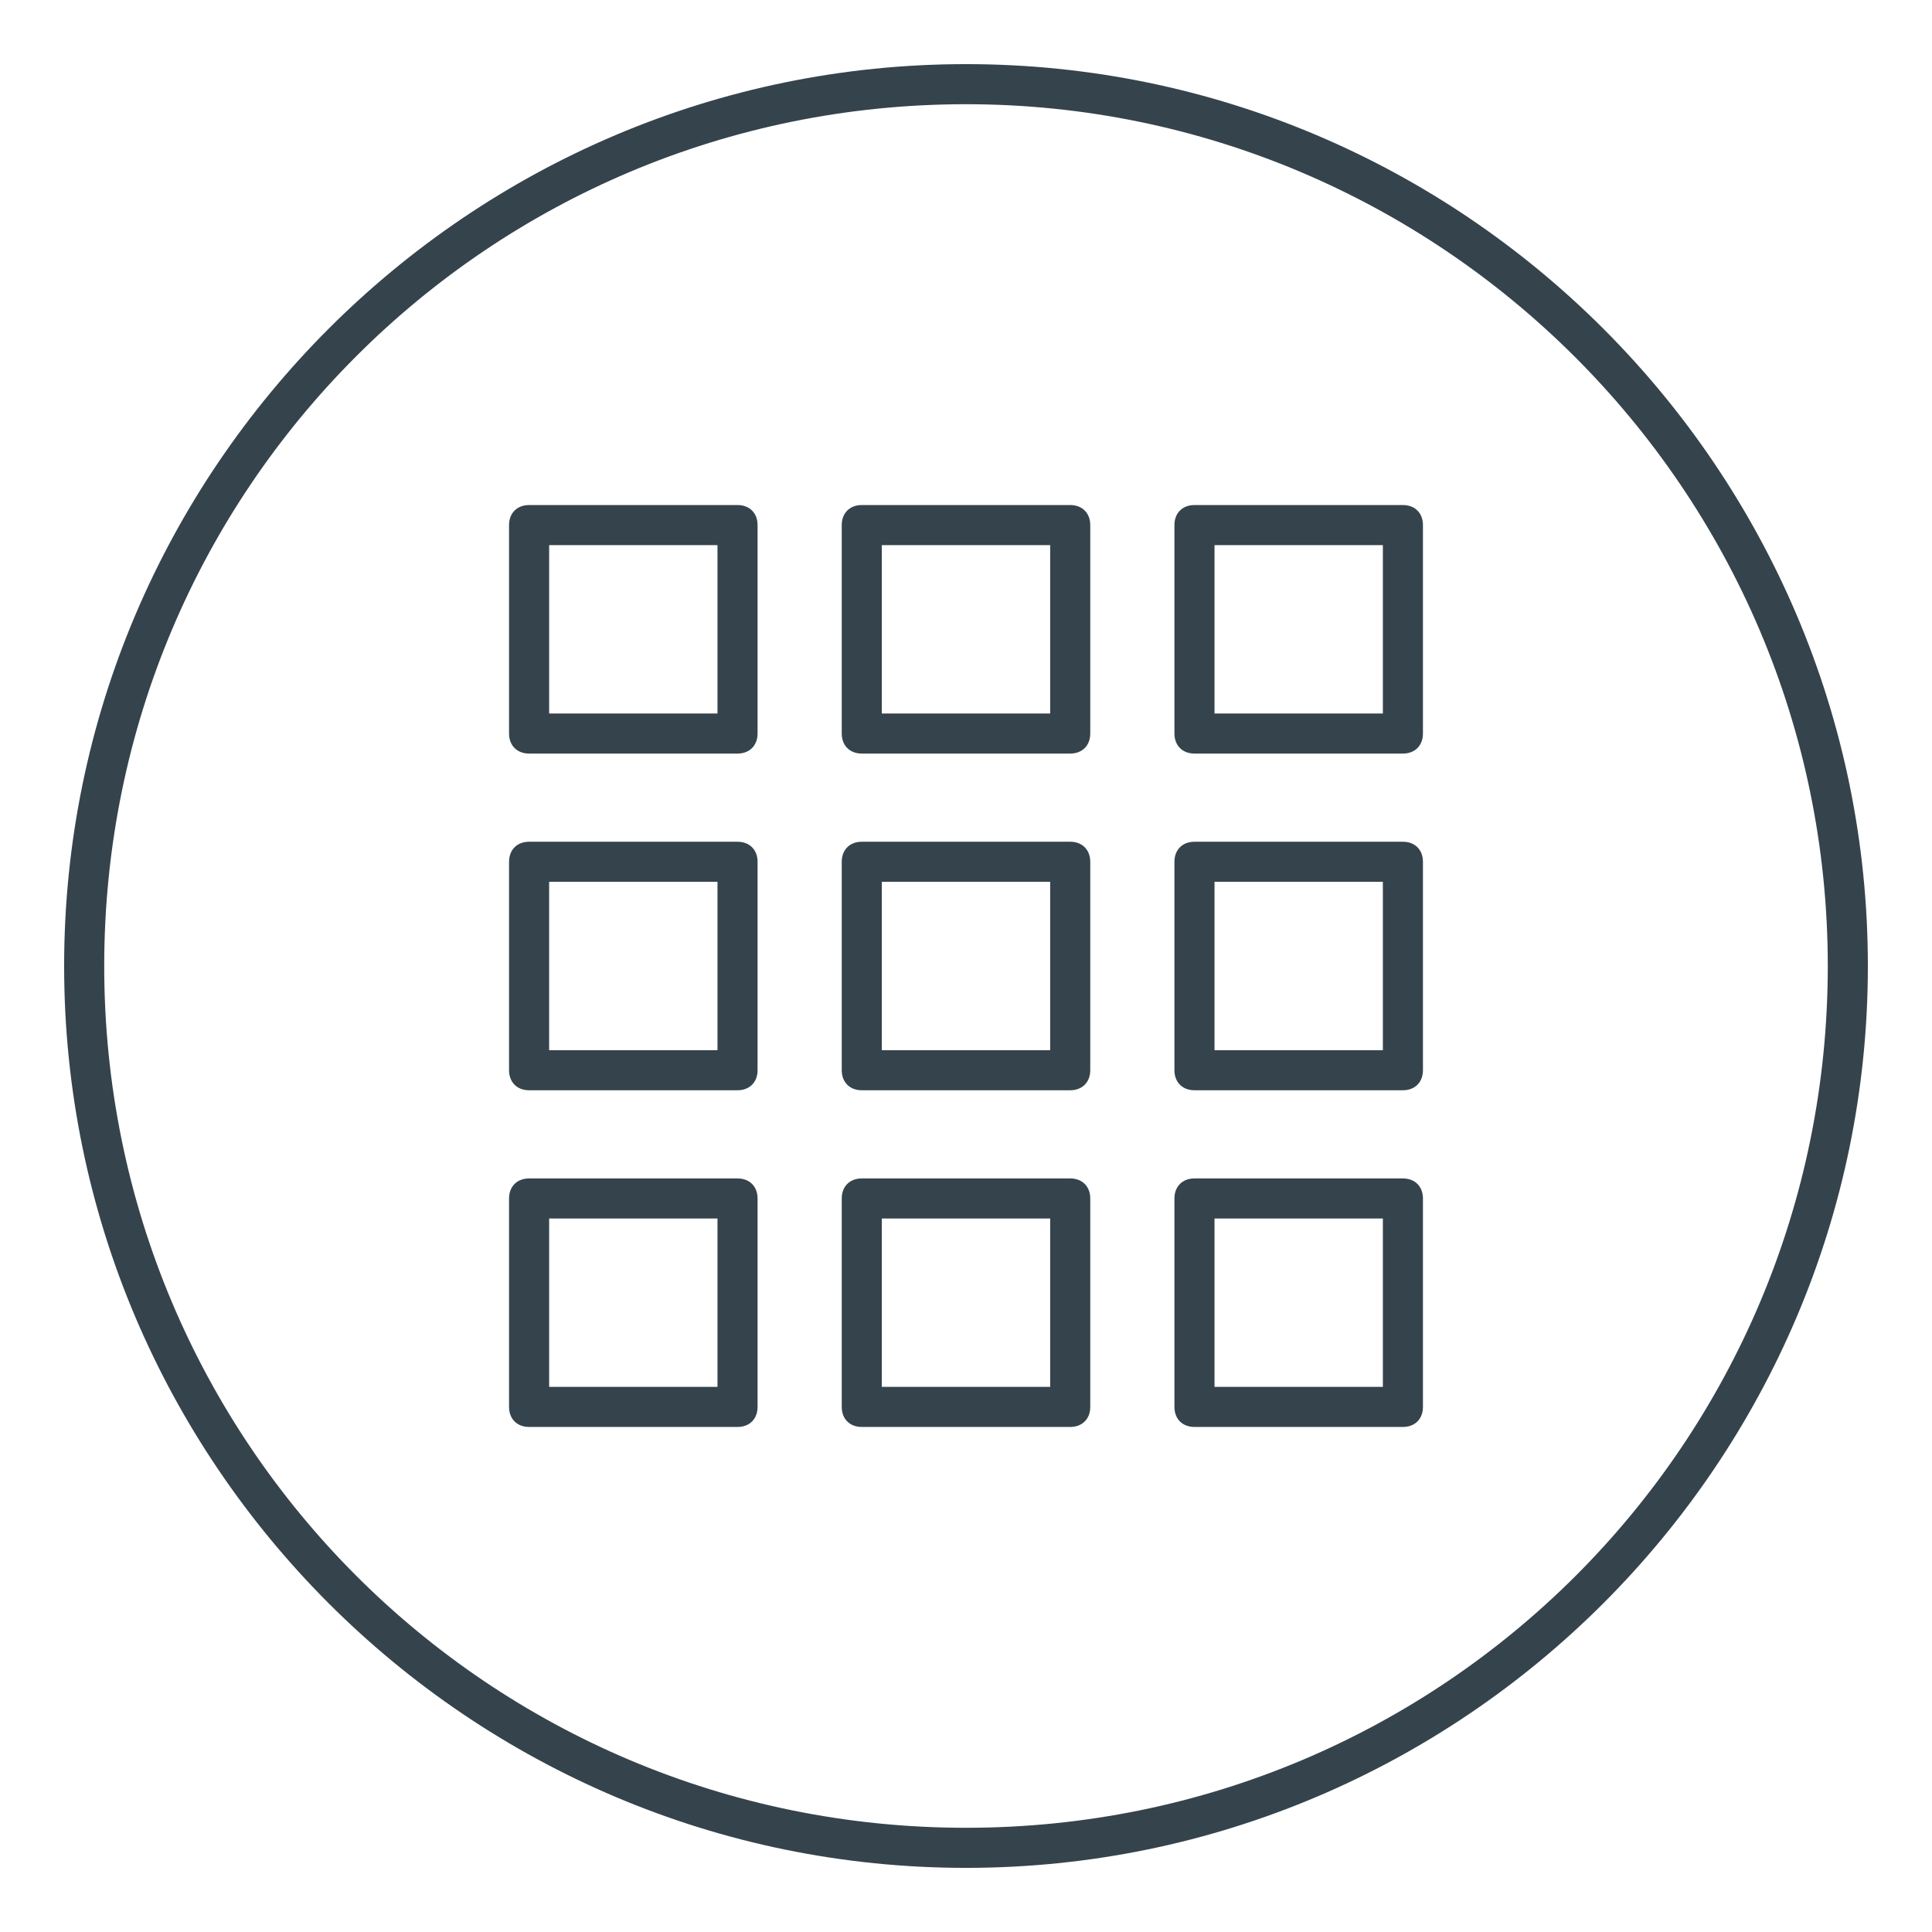
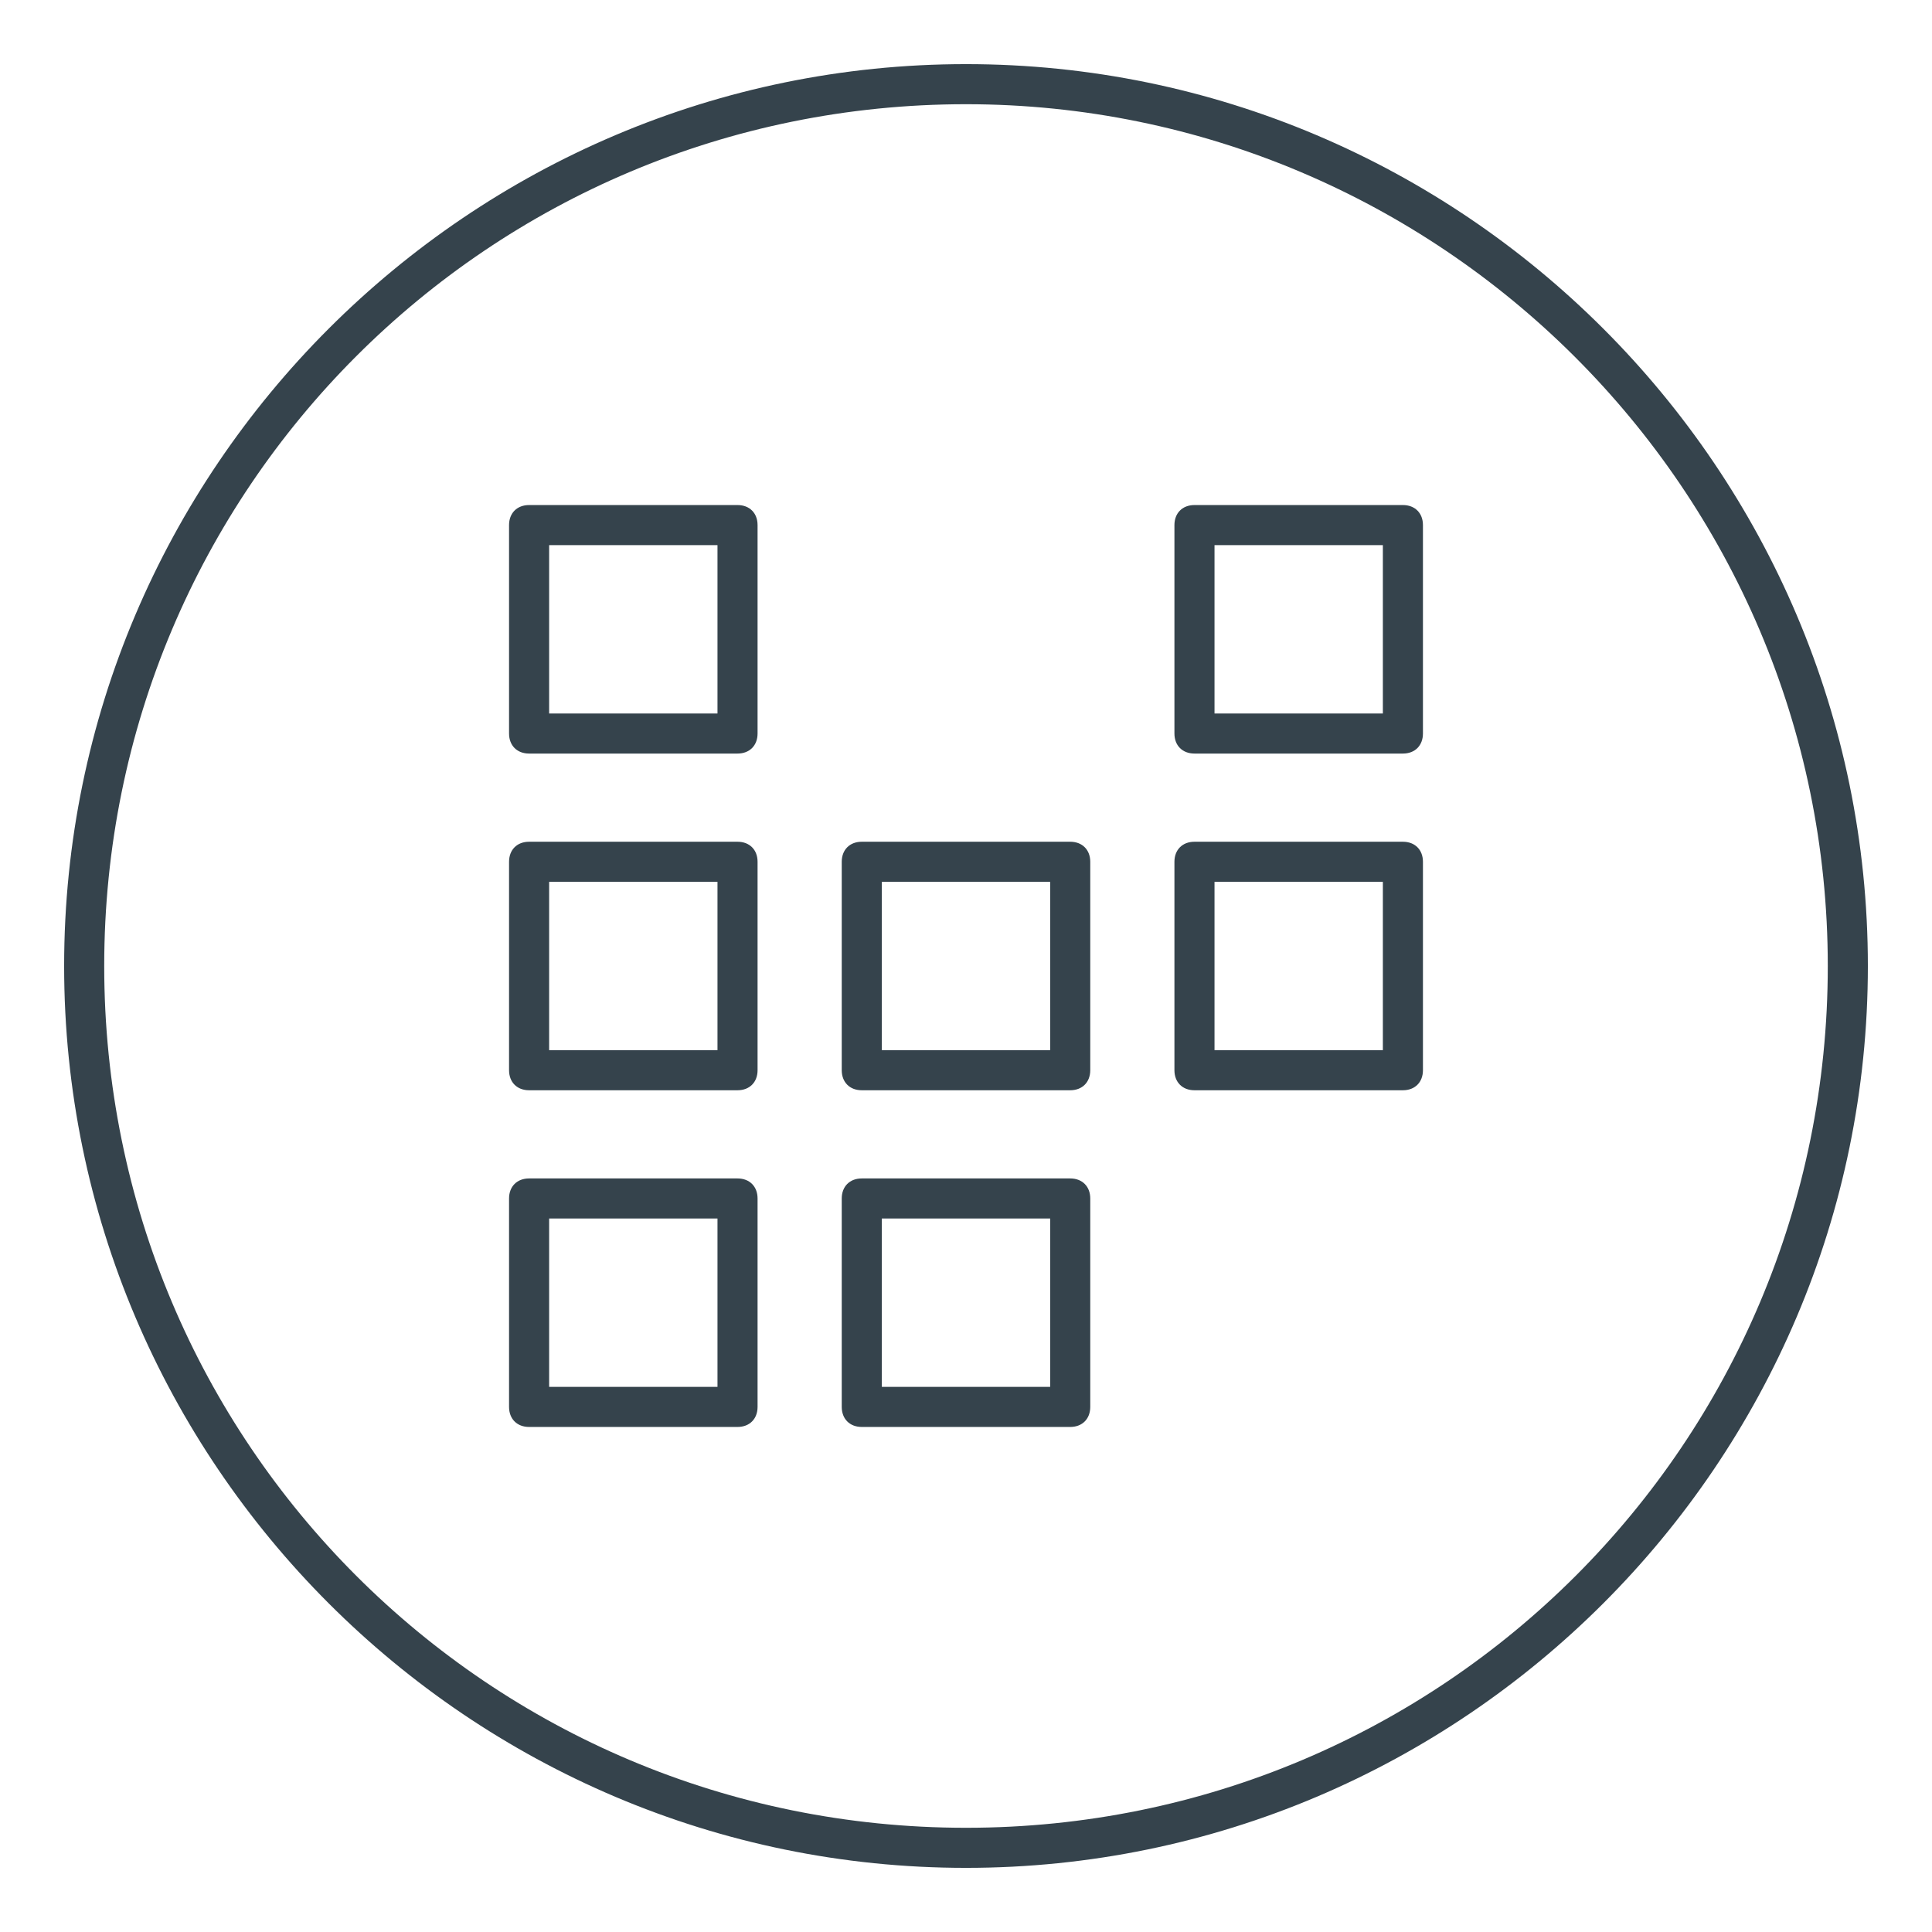
<svg xmlns="http://www.w3.org/2000/svg" version="1.1" id="Layer_1" x="0px" y="0px" viewBox="0 0 48.2 48.2" style="enable-background:new 0 0 48.2 48.2;" xml:space="preserve">
  <style type="text/css">
	.st0{fill:#35434C;}
</style>
  <g>
    <g>
      <g>
        <path class="st0" d="M24.1,46.6c-12.4,0-22.5-10.1-22.5-22.5c0-12.4,10.1-22.5,22.5-22.5c12.4,0,22.5,10.1,22.5,22.5     C46.6,36.5,36.5,46.6,24.1,46.6L24.1,46.6z M24.1,2.6c-11.9,0-21.5,9.6-21.5,21.5s9.6,21.5,21.5,21.5s21.5-9.6,21.5-21.5     S35.9,2.6,24.1,2.6L24.1,2.6z" />
      </g>
    </g>
    <g>
      <g>
        <path class="st0" d="M18.4,18.8h-5.2c-0.3,0-0.5-0.2-0.5-0.5v-5.2c0-0.3,0.2-0.5,0.5-0.5h5.2c0.3,0,0.5,0.2,0.5,0.5v5.2     C18.9,18.6,18.7,18.8,18.4,18.8L18.4,18.8z M13.7,17.8h4.2v-4.2h-4.2V17.8L13.7,17.8z" />
      </g>
      <g>
-         <path class="st0" d="M26.7,18.8h-5.2c-0.3,0-0.5-0.2-0.5-0.5v-5.2c0-0.3,0.2-0.5,0.5-0.5h5.2c0.3,0,0.5,0.2,0.5,0.5v5.2     C27.2,18.6,27,18.8,26.7,18.8L26.7,18.8z M22,17.8h4.2v-4.2H22V17.8L22,17.8z" />
-       </g>
+         </g>
      <g>
        <path class="st0" d="M35,18.8h-5.2c-0.3,0-0.5-0.2-0.5-0.5v-5.2c0-0.3,0.2-0.5,0.5-0.5H35c0.3,0,0.5,0.2,0.5,0.5v5.2     C35.5,18.6,35.3,18.8,35,18.8L35,18.8z M30.3,17.8h4.2v-4.2h-4.2V17.8L30.3,17.8z" />
      </g>
      <g>
        <path class="st0" d="M18.4,27.2h-5.2c-0.3,0-0.5-0.2-0.5-0.5v-5.2c0-0.3,0.2-0.5,0.5-0.5h5.2c0.3,0,0.5,0.2,0.5,0.5v5.2     C18.9,27,18.7,27.2,18.4,27.2L18.4,27.2z M13.7,26.2h4.2V22h-4.2V26.2L13.7,26.2z" />
      </g>
      <g>
        <path class="st0" d="M26.7,27.2h-5.2c-0.3,0-0.5-0.2-0.5-0.5v-5.2c0-0.3,0.2-0.5,0.5-0.5h5.2c0.3,0,0.5,0.2,0.5,0.5v5.2     C27.2,27,27,27.2,26.7,27.2L26.7,27.2z M22,26.2h4.2V22H22V26.2L22,26.2z" />
      </g>
      <g>
        <path class="st0" d="M35,27.2h-5.2c-0.3,0-0.5-0.2-0.5-0.5v-5.2c0-0.3,0.2-0.5,0.5-0.5H35c0.3,0,0.5,0.2,0.5,0.5v5.2     C35.5,27,35.3,27.2,35,27.2L35,27.2z M30.3,26.2h4.2V22h-4.2V26.2L30.3,26.2z" />
      </g>
      <g>
        <path class="st0" d="M18.4,35.6h-5.2c-0.3,0-0.5-0.2-0.5-0.5v-5.2c0-0.3,0.2-0.5,0.5-0.5h5.2c0.3,0,0.5,0.2,0.5,0.5v5.2     C18.9,35.4,18.7,35.6,18.4,35.6L18.4,35.6z M13.7,34.6h4.2v-4.2h-4.2V34.6L13.7,34.6z" />
      </g>
      <g>
        <path class="st0" d="M26.7,35.6h-5.2c-0.3,0-0.5-0.2-0.5-0.5v-5.2c0-0.3,0.2-0.5,0.5-0.5h5.2c0.3,0,0.5,0.2,0.5,0.5v5.2     C27.2,35.4,27,35.6,26.7,35.6L26.7,35.6z M22,34.6h4.2v-4.2H22V34.6L22,34.6z" />
      </g>
      <g>
-         <path class="st0" d="M35,35.6h-5.2c-0.3,0-0.5-0.2-0.5-0.5v-5.2c0-0.3,0.2-0.5,0.5-0.5H35c0.3,0,0.5,0.2,0.5,0.5v5.2     C35.5,35.4,35.3,35.6,35,35.6L35,35.6z M30.3,34.6h4.2v-4.2h-4.2V34.6L30.3,34.6z" />
-       </g>
+         </g>
    </g>
  </g>
</svg>